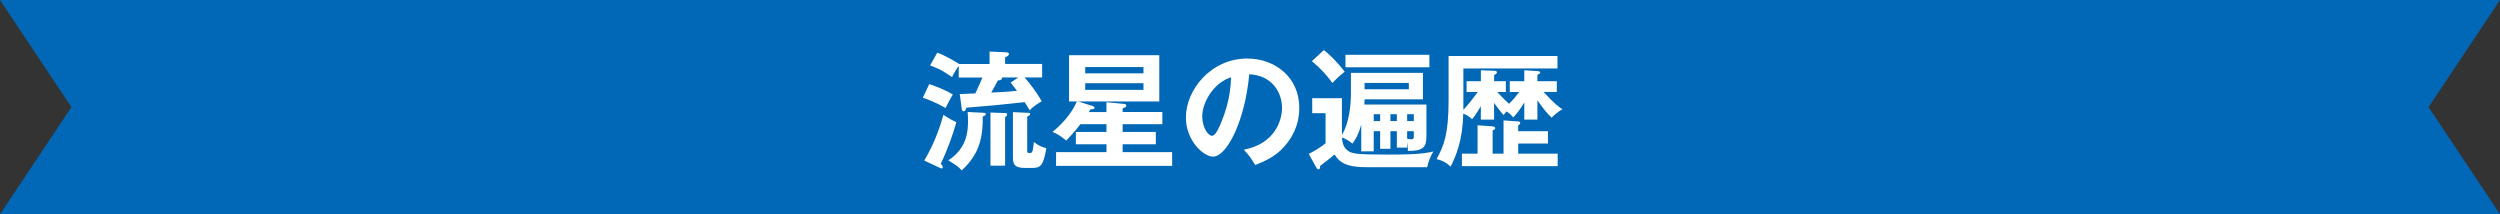
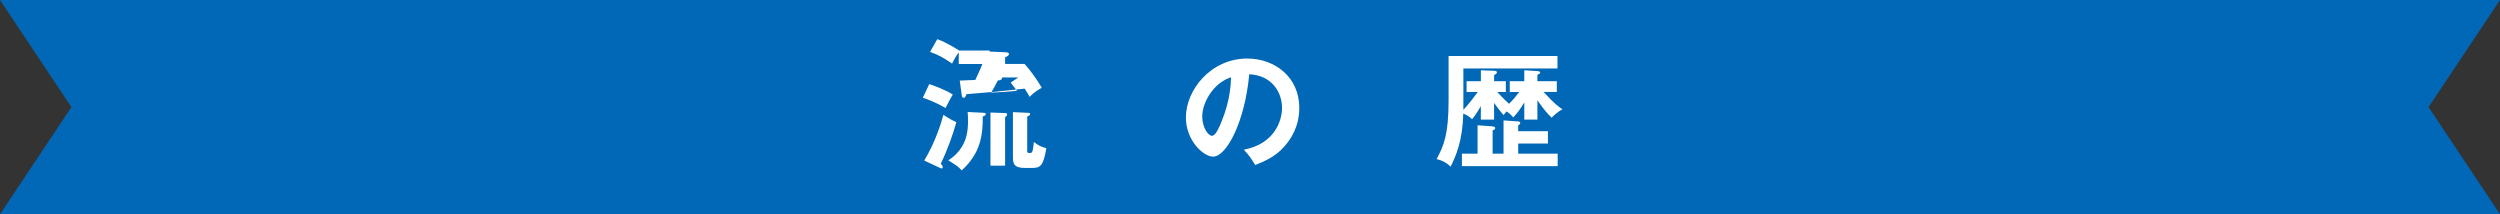
<svg xmlns="http://www.w3.org/2000/svg" id="_レイヤー_2" viewBox="0 0 700 60">
  <rect x="0" y="0" width="700" height="60" fill="#333333" stroke="none" />
  <defs>
    <style>.cls-1{fill:#fff;}.cls-2{fill:#0068b6;}</style>
  </defs>
  <g id="object">
    <polygon class="cls-2" points="0 0 20 30 0 60 700 60 680 30 700 0 0 0" />
-     <path class="cls-1" d="M260.19,23.55c.97.32,4.43,1.51,6.59,2.92-.61.97-1.66,2.99-2.02,3.78-.76-.43-3.24-1.87-6.37-2.88l1.8-3.82ZM258.79,44.94c3.13-5.15,4.75-10.55,5.36-12.78.58.36,1.66,1.15,3.63,2.05-.9,3.31-2.56,7.92-4.36,11.63.32.32.54.65.54.94,0,.18-.07.4-.32.4-.11,0-.32-.11-.72-.29l-4.14-1.94ZM277.08,17.9v-3.46l4.28.18c.58.04,1.15.07,1.15.47,0,.54-.58.72-1.08.94v1.87h10.37v3.78h-4.93c1.3,1.4,3.35,4.1,4.82,6.66-2.16,1.26-2.92,2.05-3.38,2.56-.68-1.15-.97-1.66-1.4-2.3-7.96.86-8.78.94-16.31,1.55-.07.25-.18.5-.25.65-.11.18-.25.36-.54.36-.43,0-.5-.5-.54-.86l-.54-3.96c.32,0,3.82-.14,4.36-.18.18-.4,1.48-3.13,1.98-4.46h-6.62v-3.24c-.47.58-1.22,1.76-1.87,3.13-2.56-1.73-3.35-2.23-6.16-3.28l2.02-3.56c2.3.76,5.87,2.99,6.12,3.17h8.53ZM275.35,31.58c.22,0,.68.04.68.36s-.4.54-.86.68c.04,5.04-.54,10.29-5.9,15.08-1.01-1.12-1.4-1.33-3.74-2.81,5.51-3.53,5.51-8.75,5.51-11.19,0-1.04-.04-1.73-.11-2.34l4.43.22ZM281.36,31.65c.25,0,.65.04.65.4,0,.29-.25.54-.58.76v13.57h-4.1v-14.87l4.03.14ZM280.5,21.68s.07.11.07.22c0,.47-.68.58-1.19.65-.61,1.19-1.26,2.41-1.84,3.38,2.09-.11,4.1-.18,7.2-.5-.47-.65-.68-.94-1.76-2.3l2.16-1.44h-4.64ZM287.77,31.58c.25,0,.68.04.68.36,0,.29-.4.5-.83.72v9.54c0,.32,0,.65.61.65.9,0,.9-.18,1.26-3.1,1.22.97,1.94,1.33,3.49,1.76-.83,4.9-1.66,5.51-3.89,5.51h-2.23c-2.99,0-3.24-1.3-3.24-3.02v-12.6l4.14.18Z" />
-     <path class="cls-1" d="M309.8,31.37v-2.74l4.61.43c.36.04.97.07.97.5s-.43.58-1.04.76v1.04h11.12v3.42h-11.12v2.16h9.29v3.46h-9.29v2.2h13.86v3.85h-32.5v-3.85h14.11v-2.2h-8.57v-3.46h8.57v-2.16h-7.31c-1.66,2.2-3.1,3.67-3.96,4.57-2.09-1.73-3.13-2.12-3.85-2.41,2.23-1.8,5.18-4.75,6.84-8.53h-2.2v-12.96h25.27v12.96h-22.71l4.21,1.33c.14.04.36.18.36.4,0,.43-.29.43-1.12.47-.14.25-.32.54-.47.76h4.93ZM320.17,20.53v-1.76h-16.31v1.76h16.31ZM303.86,23.3v1.87h16.31v-1.87h-16.31Z" />
+     <path class="cls-1" d="M260.19,23.55c.97.32,4.43,1.51,6.59,2.92-.61.97-1.66,2.99-2.02,3.78-.76-.43-3.24-1.87-6.37-2.88l1.8-3.82ZM258.79,44.94c3.13-5.15,4.75-10.55,5.36-12.78.58.36,1.66,1.15,3.63,2.05-.9,3.31-2.56,7.92-4.36,11.63.32.32.54.65.54.94,0,.18-.07.4-.32.4-.11,0-.32-.11-.72-.29l-4.14-1.94ZM277.08,17.9v-3.46l4.28.18c.58.04,1.15.07,1.15.47,0,.54-.58.72-1.08.94v1.87h10.37h-4.93c1.3,1.4,3.35,4.1,4.82,6.66-2.16,1.26-2.92,2.05-3.38,2.56-.68-1.15-.97-1.66-1.4-2.3-7.96.86-8.78.94-16.31,1.55-.07.25-.18.5-.25.65-.11.18-.25.36-.54.36-.43,0-.5-.5-.54-.86l-.54-3.96c.32,0,3.82-.14,4.36-.18.18-.4,1.48-3.13,1.98-4.46h-6.62v-3.24c-.47.58-1.22,1.76-1.87,3.13-2.56-1.73-3.35-2.23-6.16-3.28l2.02-3.56c2.3.76,5.87,2.99,6.12,3.17h8.53ZM275.35,31.58c.22,0,.68.04.68.36s-.4.54-.86.68c.04,5.04-.54,10.29-5.9,15.08-1.01-1.12-1.4-1.33-3.74-2.81,5.51-3.53,5.51-8.75,5.51-11.19,0-1.04-.04-1.73-.11-2.34l4.43.22ZM281.36,31.65c.25,0,.65.04.65.4,0,.29-.25.54-.58.76v13.57h-4.1v-14.87l4.03.14ZM280.5,21.68s.07.11.07.22c0,.47-.68.58-1.19.65-.61,1.19-1.26,2.41-1.84,3.38,2.09-.11,4.1-.18,7.2-.5-.47-.65-.68-.94-1.76-2.3l2.16-1.44h-4.64ZM287.77,31.58c.25,0,.68.04.68.36,0,.29-.4.5-.83.72v9.54c0,.32,0,.65.61.65.9,0,.9-.18,1.26-3.1,1.22.97,1.94,1.33,3.49,1.76-.83,4.9-1.66,5.51-3.89,5.51h-2.23c-2.99,0-3.24-1.3-3.24-3.02v-12.6l4.14.18Z" />
    <path class="cls-1" d="M348.28,41.91c8.5-1.62,10.69-7.95,10.69-11.73,0-4.18-2.7-9.07-9.18-9.39-1.22,13.43-6.41,23.07-10.11,23.07-2.77,0-7.63-4.54-7.63-10.98,0-7.67,6.95-16.49,17.21-16.49,7.67,0,14.54,5.18,14.54,13.79,0,5.36-2.41,8.85-4.25,10.91-2.45,2.77-5.43,4.07-8.1,5.11-1.08-1.8-1.76-2.74-3.17-4.28ZM336.62,32.55c0,3.06,1.62,5.47,2.74,5.47,1.04,0,2.05-2.45,2.63-3.89,2.56-6.16,2.63-10.83,2.7-12.49-4.9,1.51-8.06,7.09-8.06,10.91Z" />
-     <path class="cls-1" d="M391.12,36.73h-1.8v4.93h-2.88v-4.93h-1.8v5.65h-3.49v-7.52c-.83,3.1-1.73,4.32-2.48,5.36-1.22-1.12-2.56-1.58-2.92-1.73.04,1.12.32,2.45,1.19,3.31,1.26,1.26,2.38,1.48,11.77,1.48,3.78,0,9.25,0,12.63-.86-.83,1.4-1.4,2.81-1.73,4.39h-16.81c-4.03,0-7.31-.43-9.11-3.56-.68.54-1.76,1.48-2.05,1.66-1.55,1.19-1.73,1.3-2.02,1.55.04.36.04.94-.43.94-.32,0-.47-.18-.65-.54l-2.09-3.78c.9-.43,3.13-1.62,4.71-2.99v-8.39h-3.74v-4.21h8.32v10.29c2.12-3.53,2.52-8.57,2.52-11.73v-5.65h20.16v7.42h-16.34c0,.4,0,.58-.07,1.44h17.39v9.03c0,3.1-1.15,4-5.18,3.96,0-.9-.07-1.62-.22-2.48v1.55h-2.88v-4.57ZM370.68,14.02c1.55,1.26,3.38,2.88,5.83,6.05-2.05,1.66-2.84,2.52-3.42,3.17-1.51-2.05-3.13-3.92-5.76-6.12l3.35-3.1ZM400.23,15.35v3.49h-23.5v-3.49h23.5ZM382.09,23.23v1.76h12.38v-1.76h-12.38ZM386.44,31.98h-1.8v1.91h1.8v-1.91ZM391.12,31.98h-1.8v1.91h1.8v-1.91ZM394,33.89h1.87v-1.91h-1.87v1.91ZM394,38.82c.22.07.54.18,1.01.18.79,0,.86-.22.86-.86v-1.4h-1.87v2.09Z" />
    <path class="cls-1" d="M422.73,25.75v-3.02h4.07v-3.06l3.49.22c.43.04.97.07.97.43,0,.32-.47.5-.79.61v1.8h5.44v3.02h-3.71c3.02,3.31,4.36,4.25,5.29,4.86-1.33.65-2.7,1.98-3.02,2.34-1.4-1.3-2.12-2.27-4-4.86v5.4h-3.67v-4.82c-1.08,1.8-1.87,2.92-3.1,4.21-.36-.43-.76-.94-1.87-1.69-.25.32-.4.47-.86,1.04-1.22-1.48-1.91-2.38-2.63-3.42v4.68h-3.71v-3.78c-1.37,2.38-1.91,2.99-2.45,3.67-.72-.79-1.73-1.26-2.48-1.58-.14,7.67-2.12,12.02-3.53,14.87-1.37-1.3-2.45-1.76-3.92-2.12,2.05-3.85,3.35-6.91,3.35-16.49v-12.38h30.49v3.49h-26.35v11.59c1.37-1.44,3.13-3.74,4.03-5h-3.13v-3.02h4v-3.06l3.78.14c.18,0,.72.04.72.43,0,.36-.36.54-.79.76v1.73h3.28v3.02h-2.41c.4.43,1.55,1.69,3.31,3.31,1.12-1.12,1.91-2.05,2.84-3.31h-2.63ZM433.42,36.73v3.46h-8.32v2.84h11.05v3.49h-26.82v-3.49h4.39v-7.96l3.96.29c.47.04.97.11.97.47,0,.4-.4.58-.72.68v6.52h3.06v-9.32l4.03.29c.25,0,.65.07.65.43,0,.32-.32.54-.58.65v1.66h8.32Z" />
  </g>
</svg>